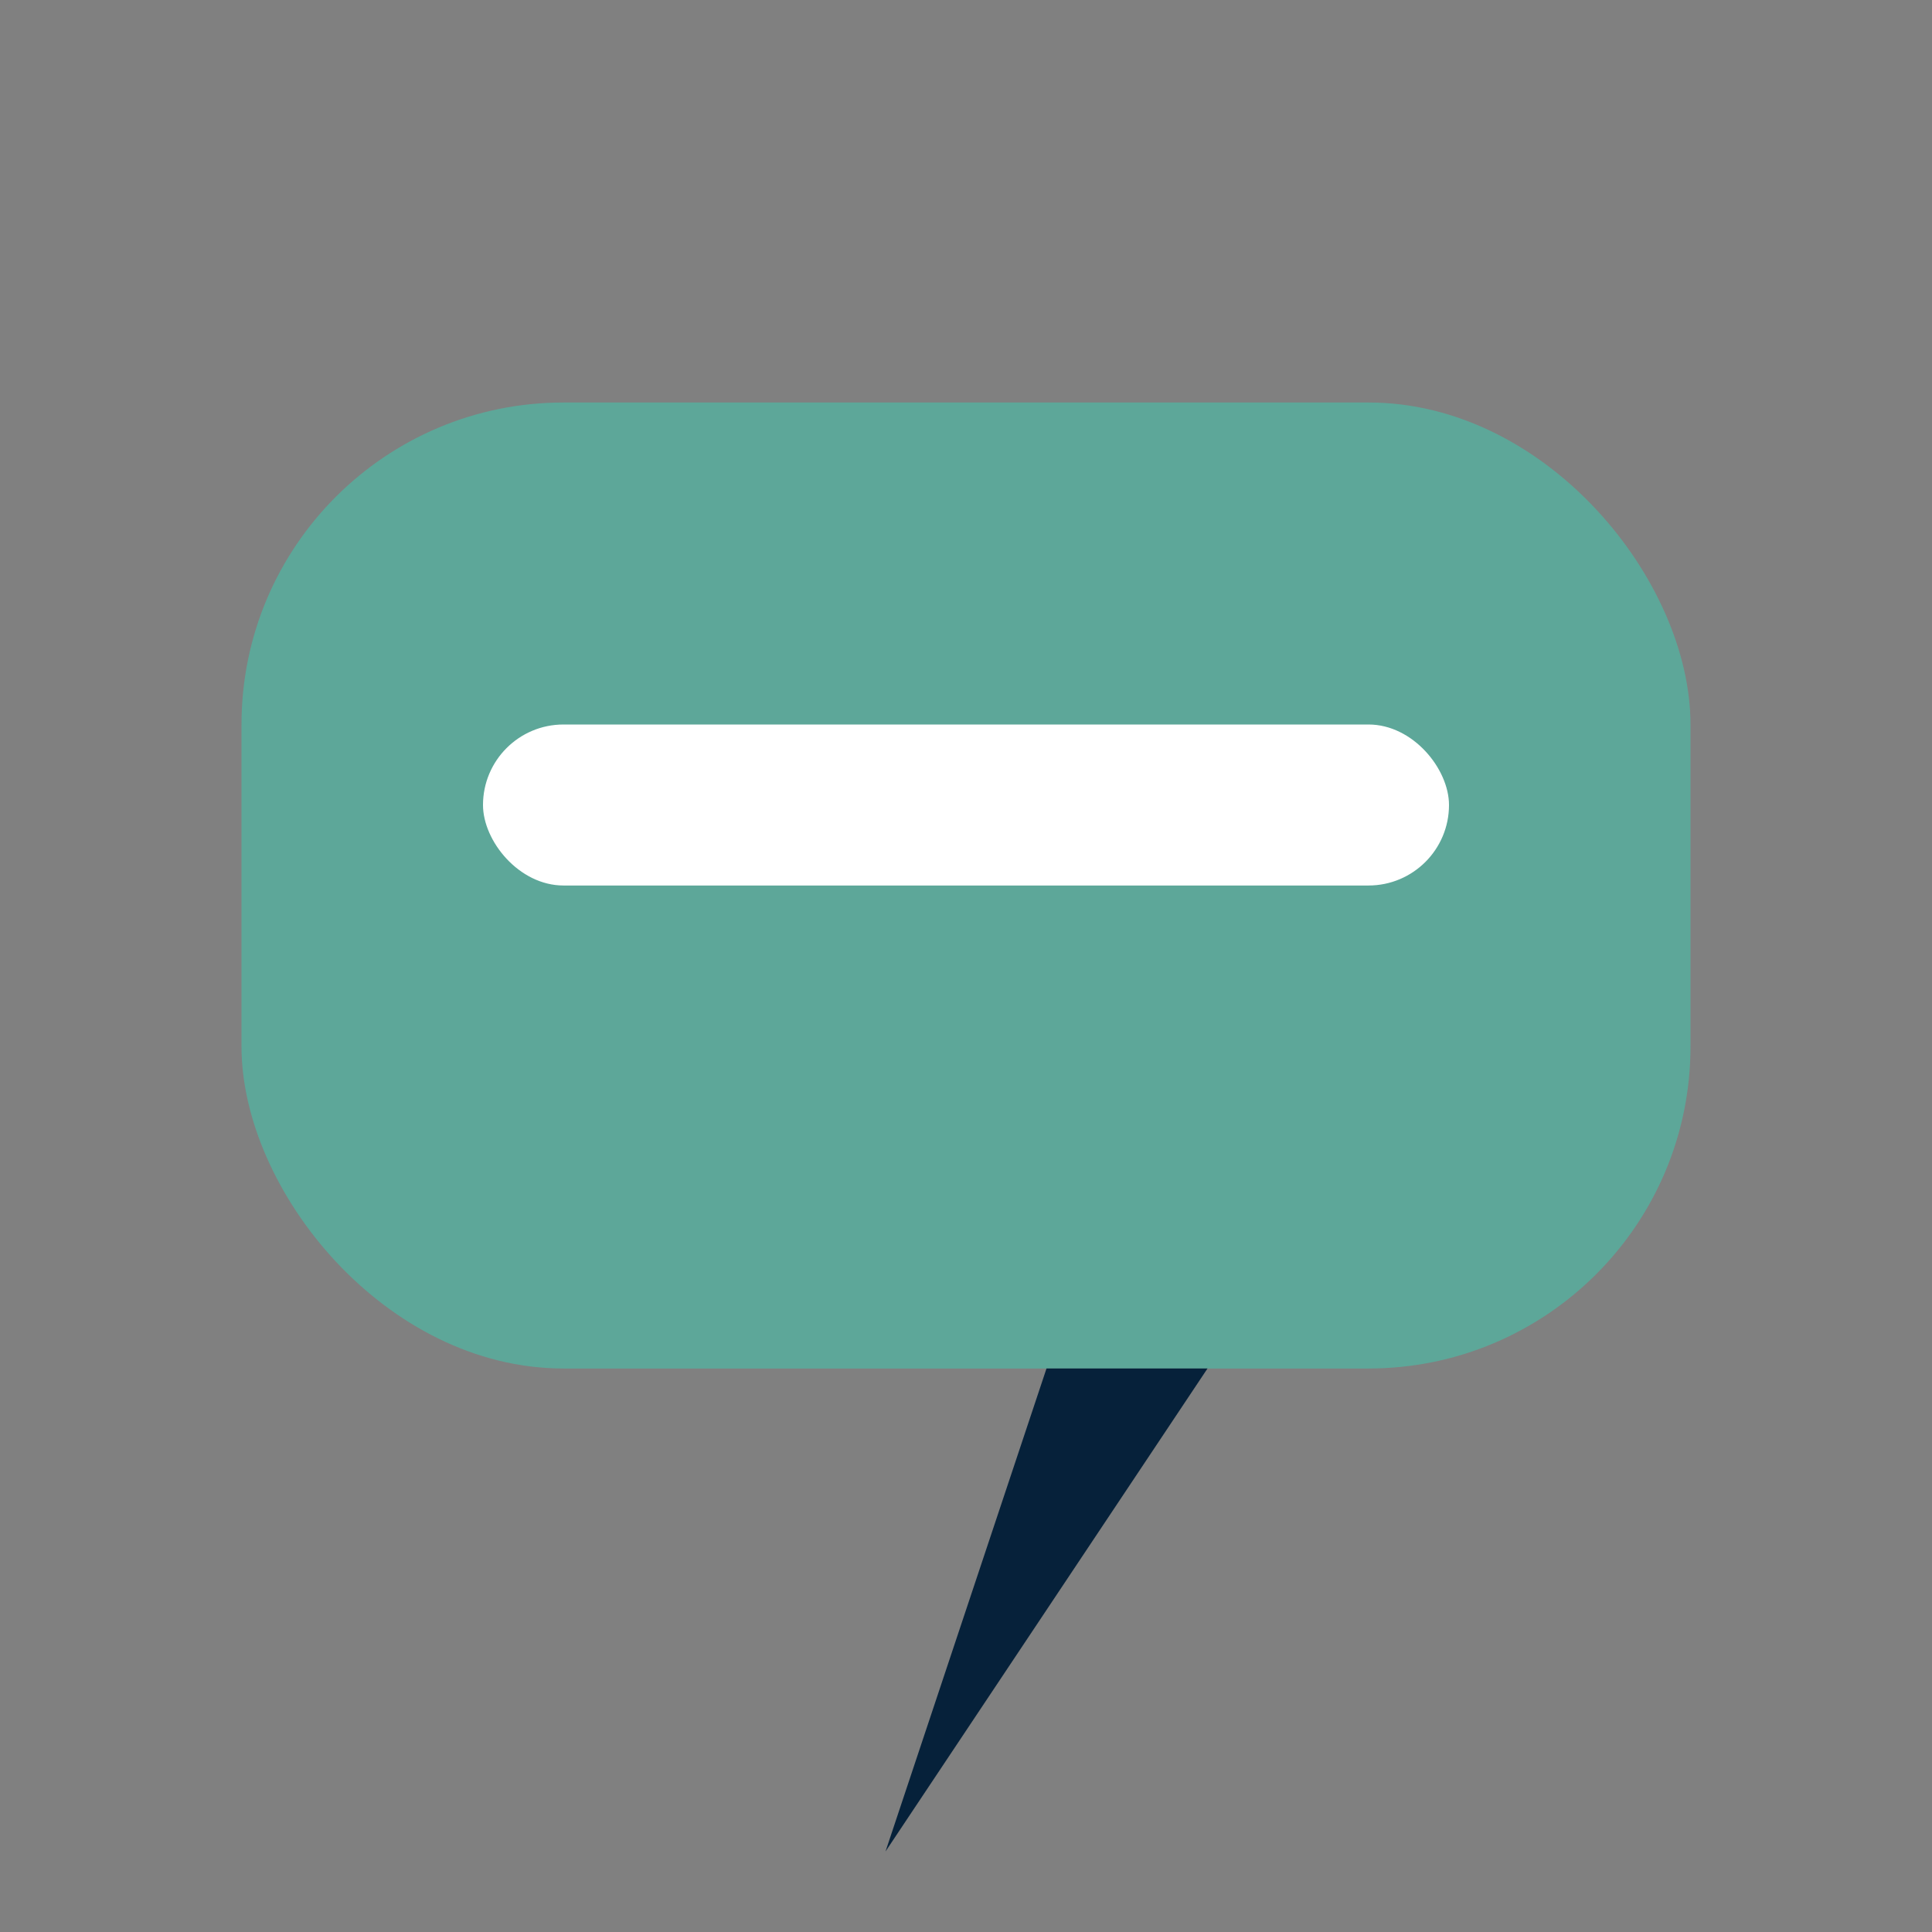
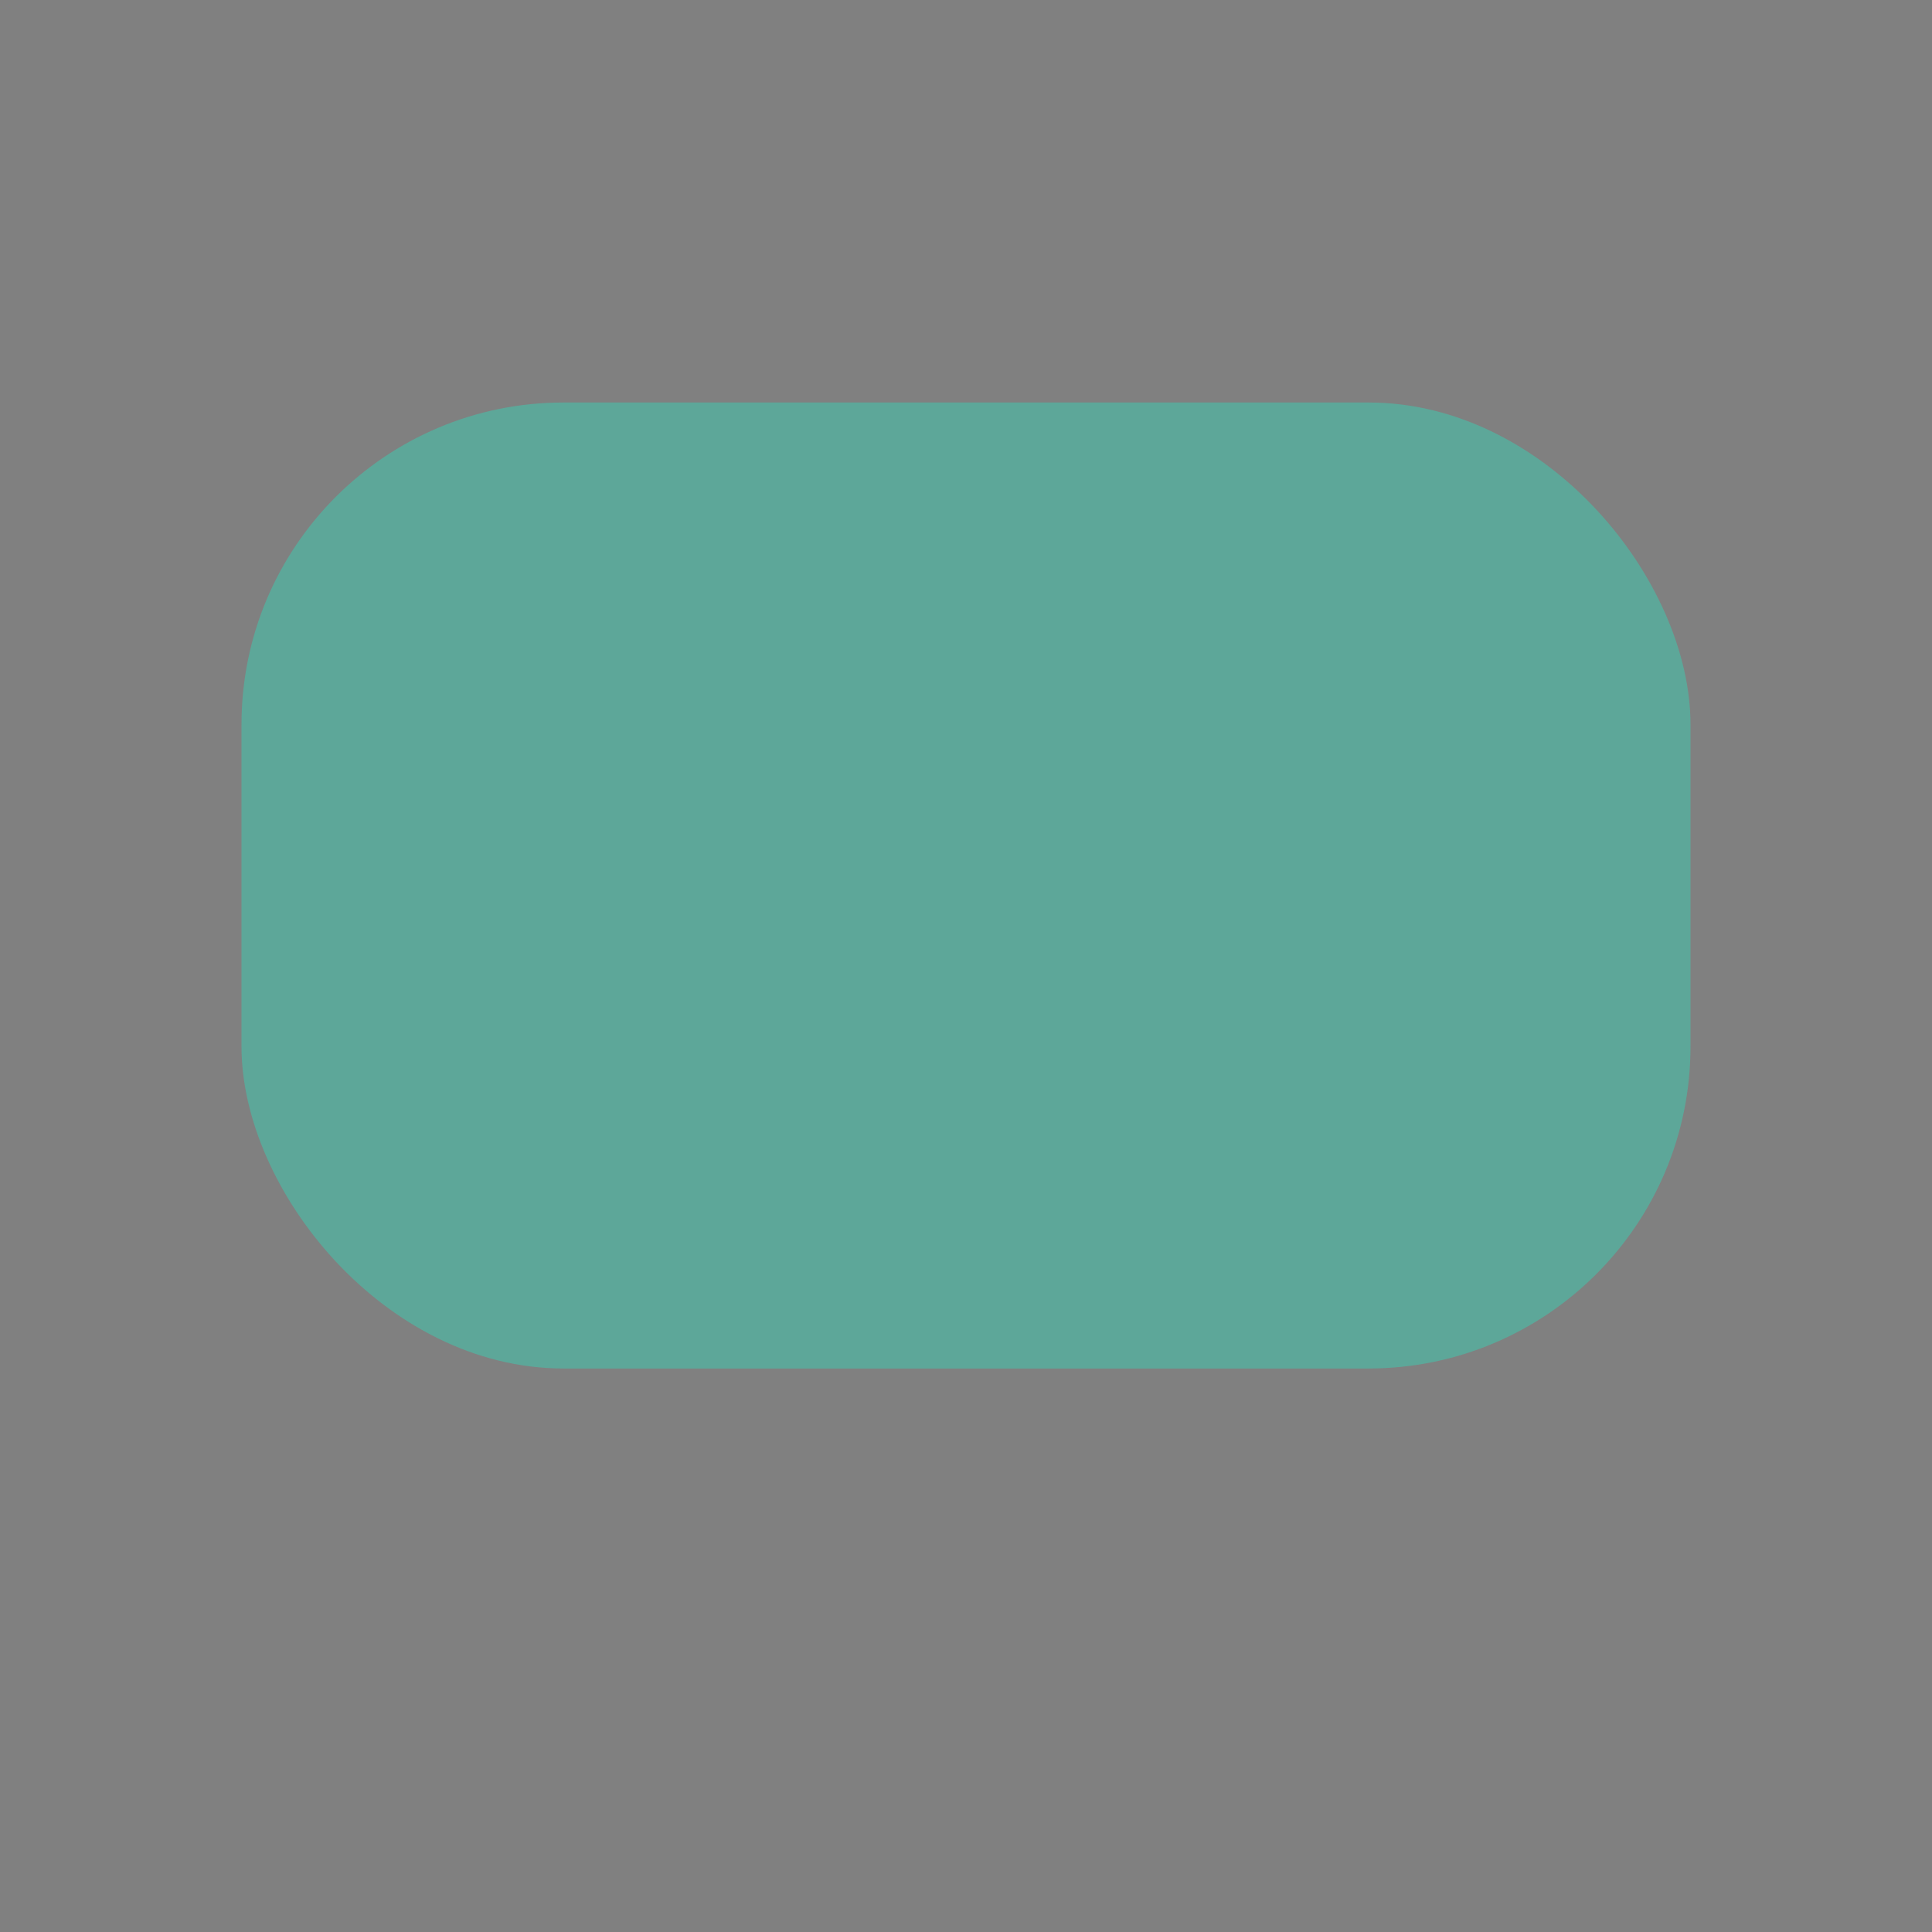
<svg xmlns="http://www.w3.org/2000/svg" width="24" height="24" viewBox="0 0 24 24">
  <rect x="0" y="0" width="24" height="24" fill="#808080" stroke="none" />
  <rect x="3" y="5" width="18" height="12" rx="4" fill="#5DA799" />
-   <polygon points="11,23 13,17 15,17" fill="#06213A" />
-   <rect x="6" y="9" width="12" height="2" rx="1" fill="#fff" />
</svg>